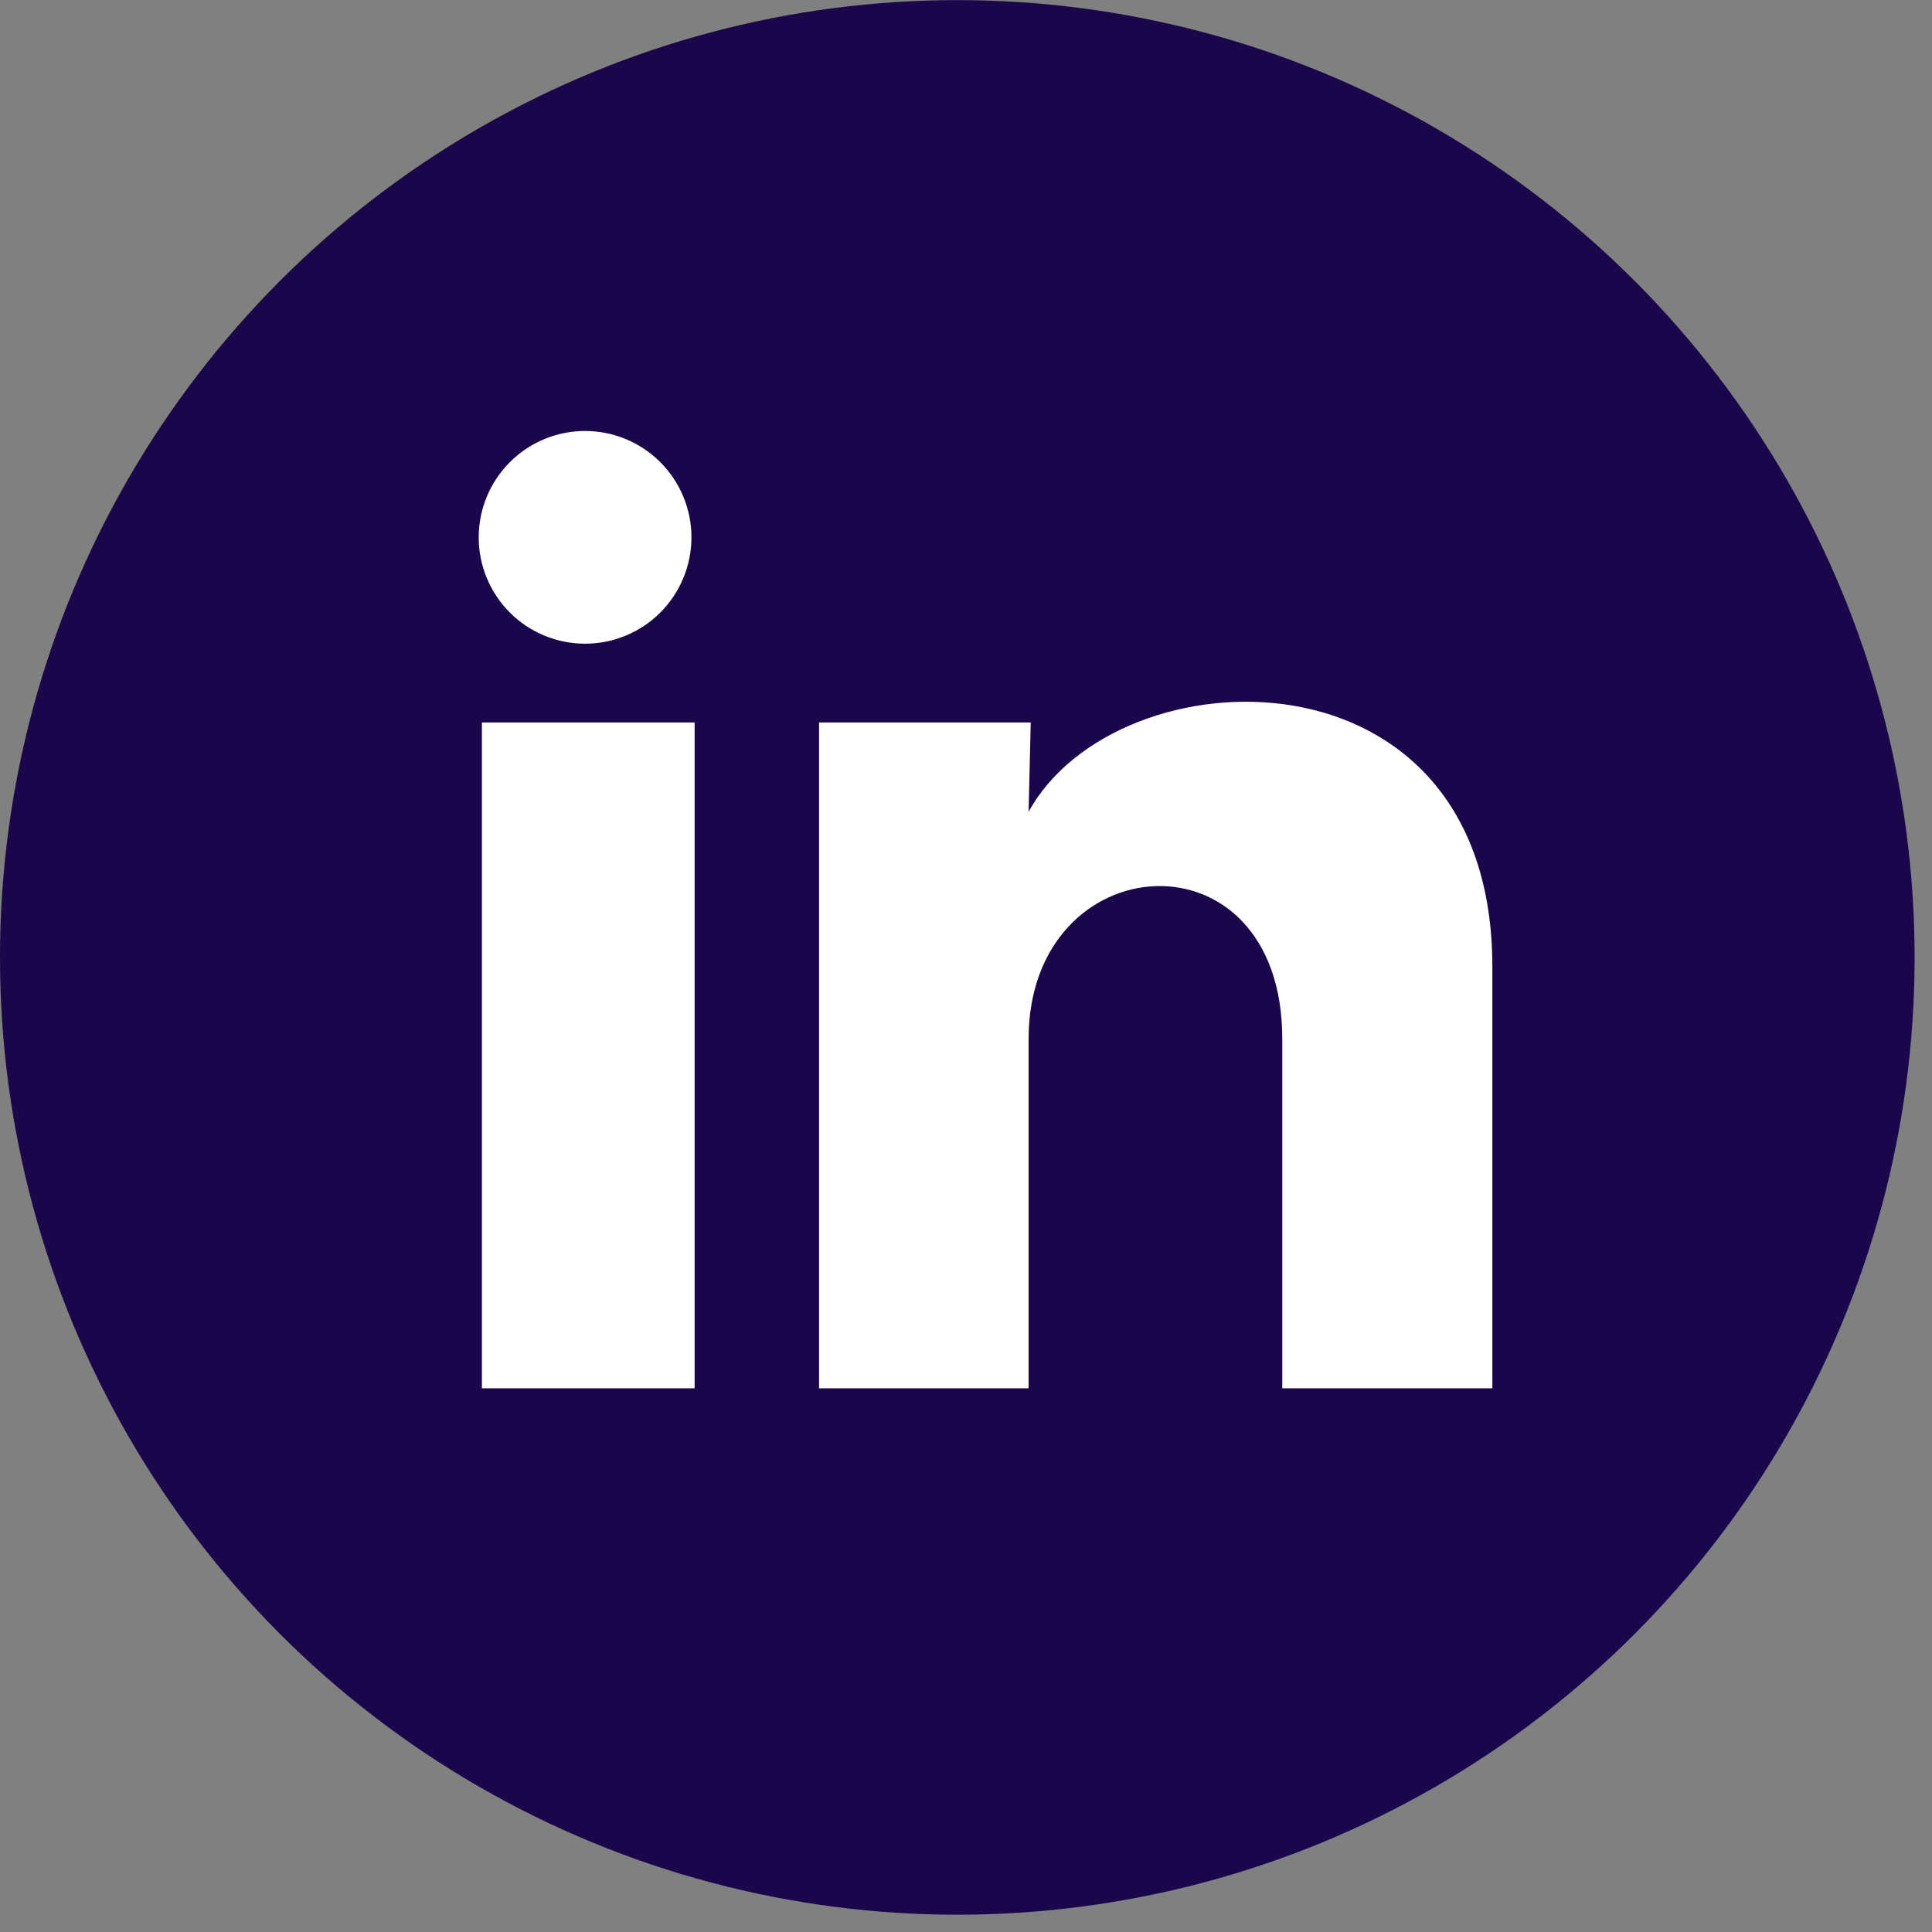
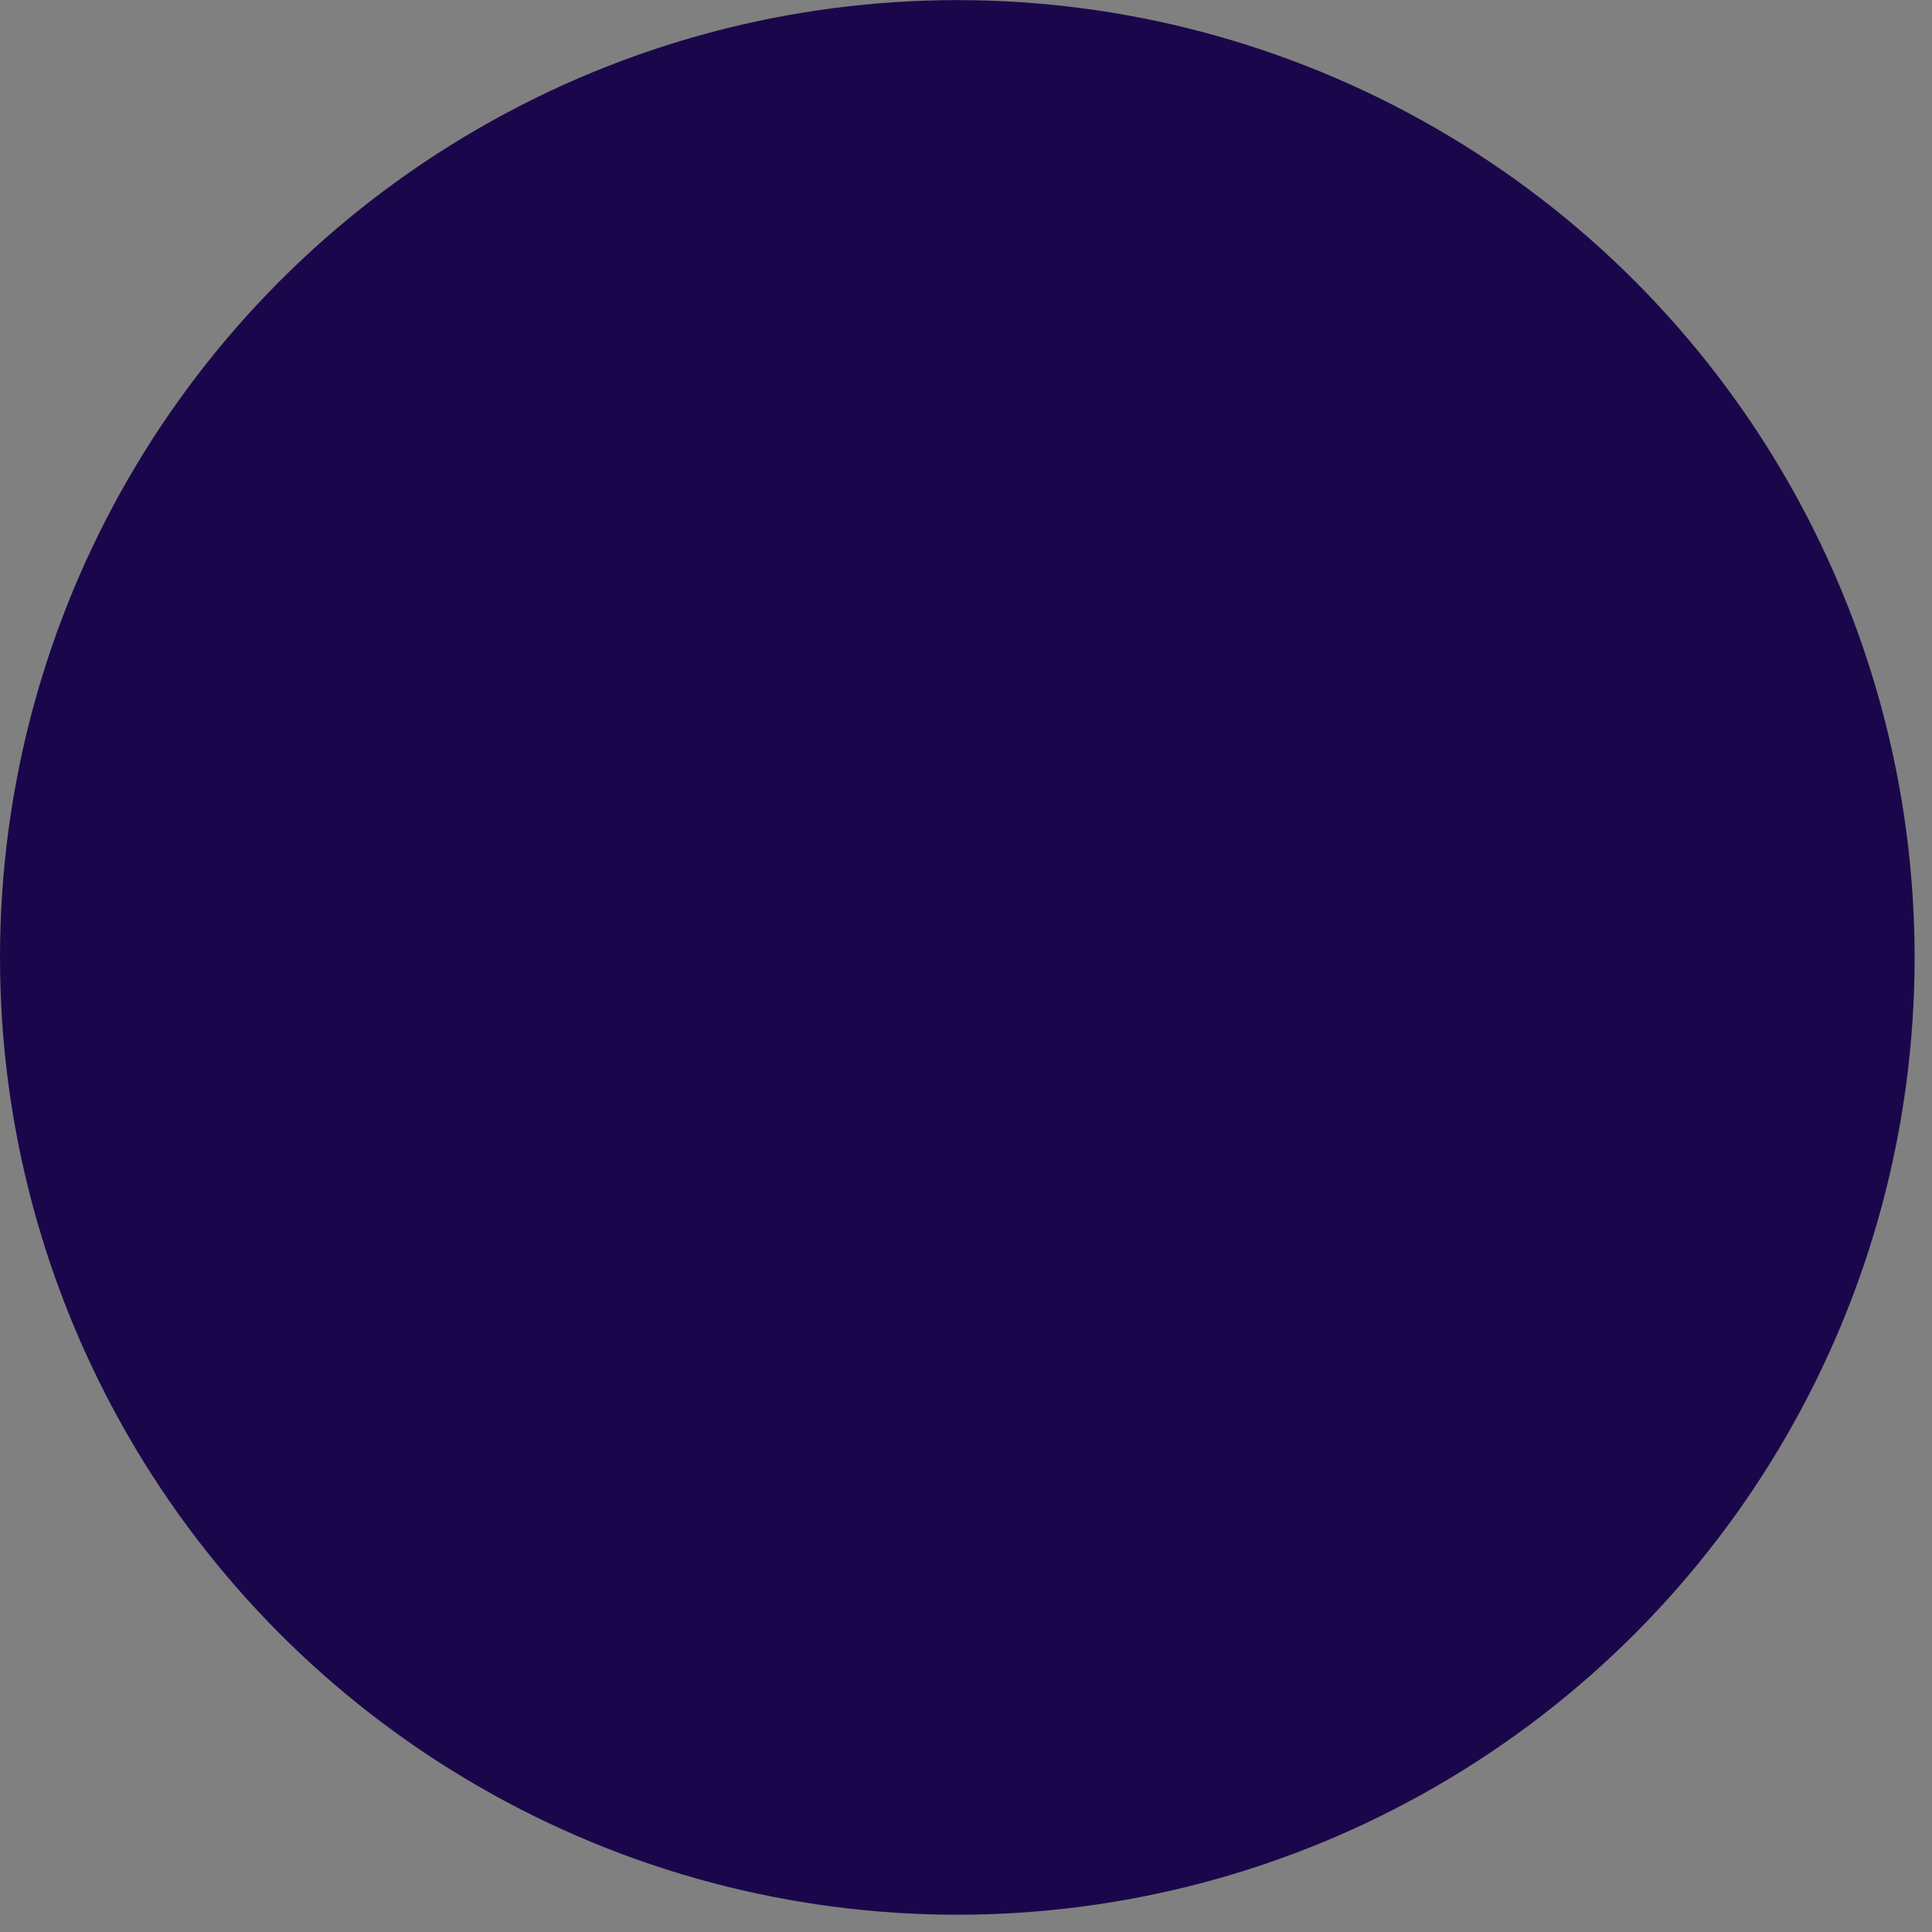
<svg xmlns="http://www.w3.org/2000/svg" width="74" height="74" viewBox="0 0 74 74" fill="none">
  <rect x="0" y="0" width="74" height="74" fill="#808080" stroke="none" />
  <circle cx="36.667" cy="36.671" r="36.667" fill="#1A074B" />
-   <path d="M26.484 20.584C26.483 21.664 26.053 22.7 25.289 23.464C24.525 24.227 23.488 24.656 22.408 24.655C21.327 24.655 20.291 24.225 19.528 23.461C18.764 22.697 18.335 21.66 18.336 20.58C18.337 19.499 18.766 18.463 19.531 17.7C20.295 16.936 21.331 16.507 22.412 16.508C23.492 16.508 24.528 16.938 25.292 17.703C26.055 18.467 26.484 19.503 26.484 20.584ZM26.606 27.672H18.458V53.175H26.606V27.672ZM39.479 27.672H31.372V53.175H39.398V39.792C39.398 32.337 49.114 31.644 49.114 39.792V53.175H57.16V37.022C57.16 24.454 42.779 24.922 39.398 31.094L39.479 27.672Z" fill="white" />
</svg>